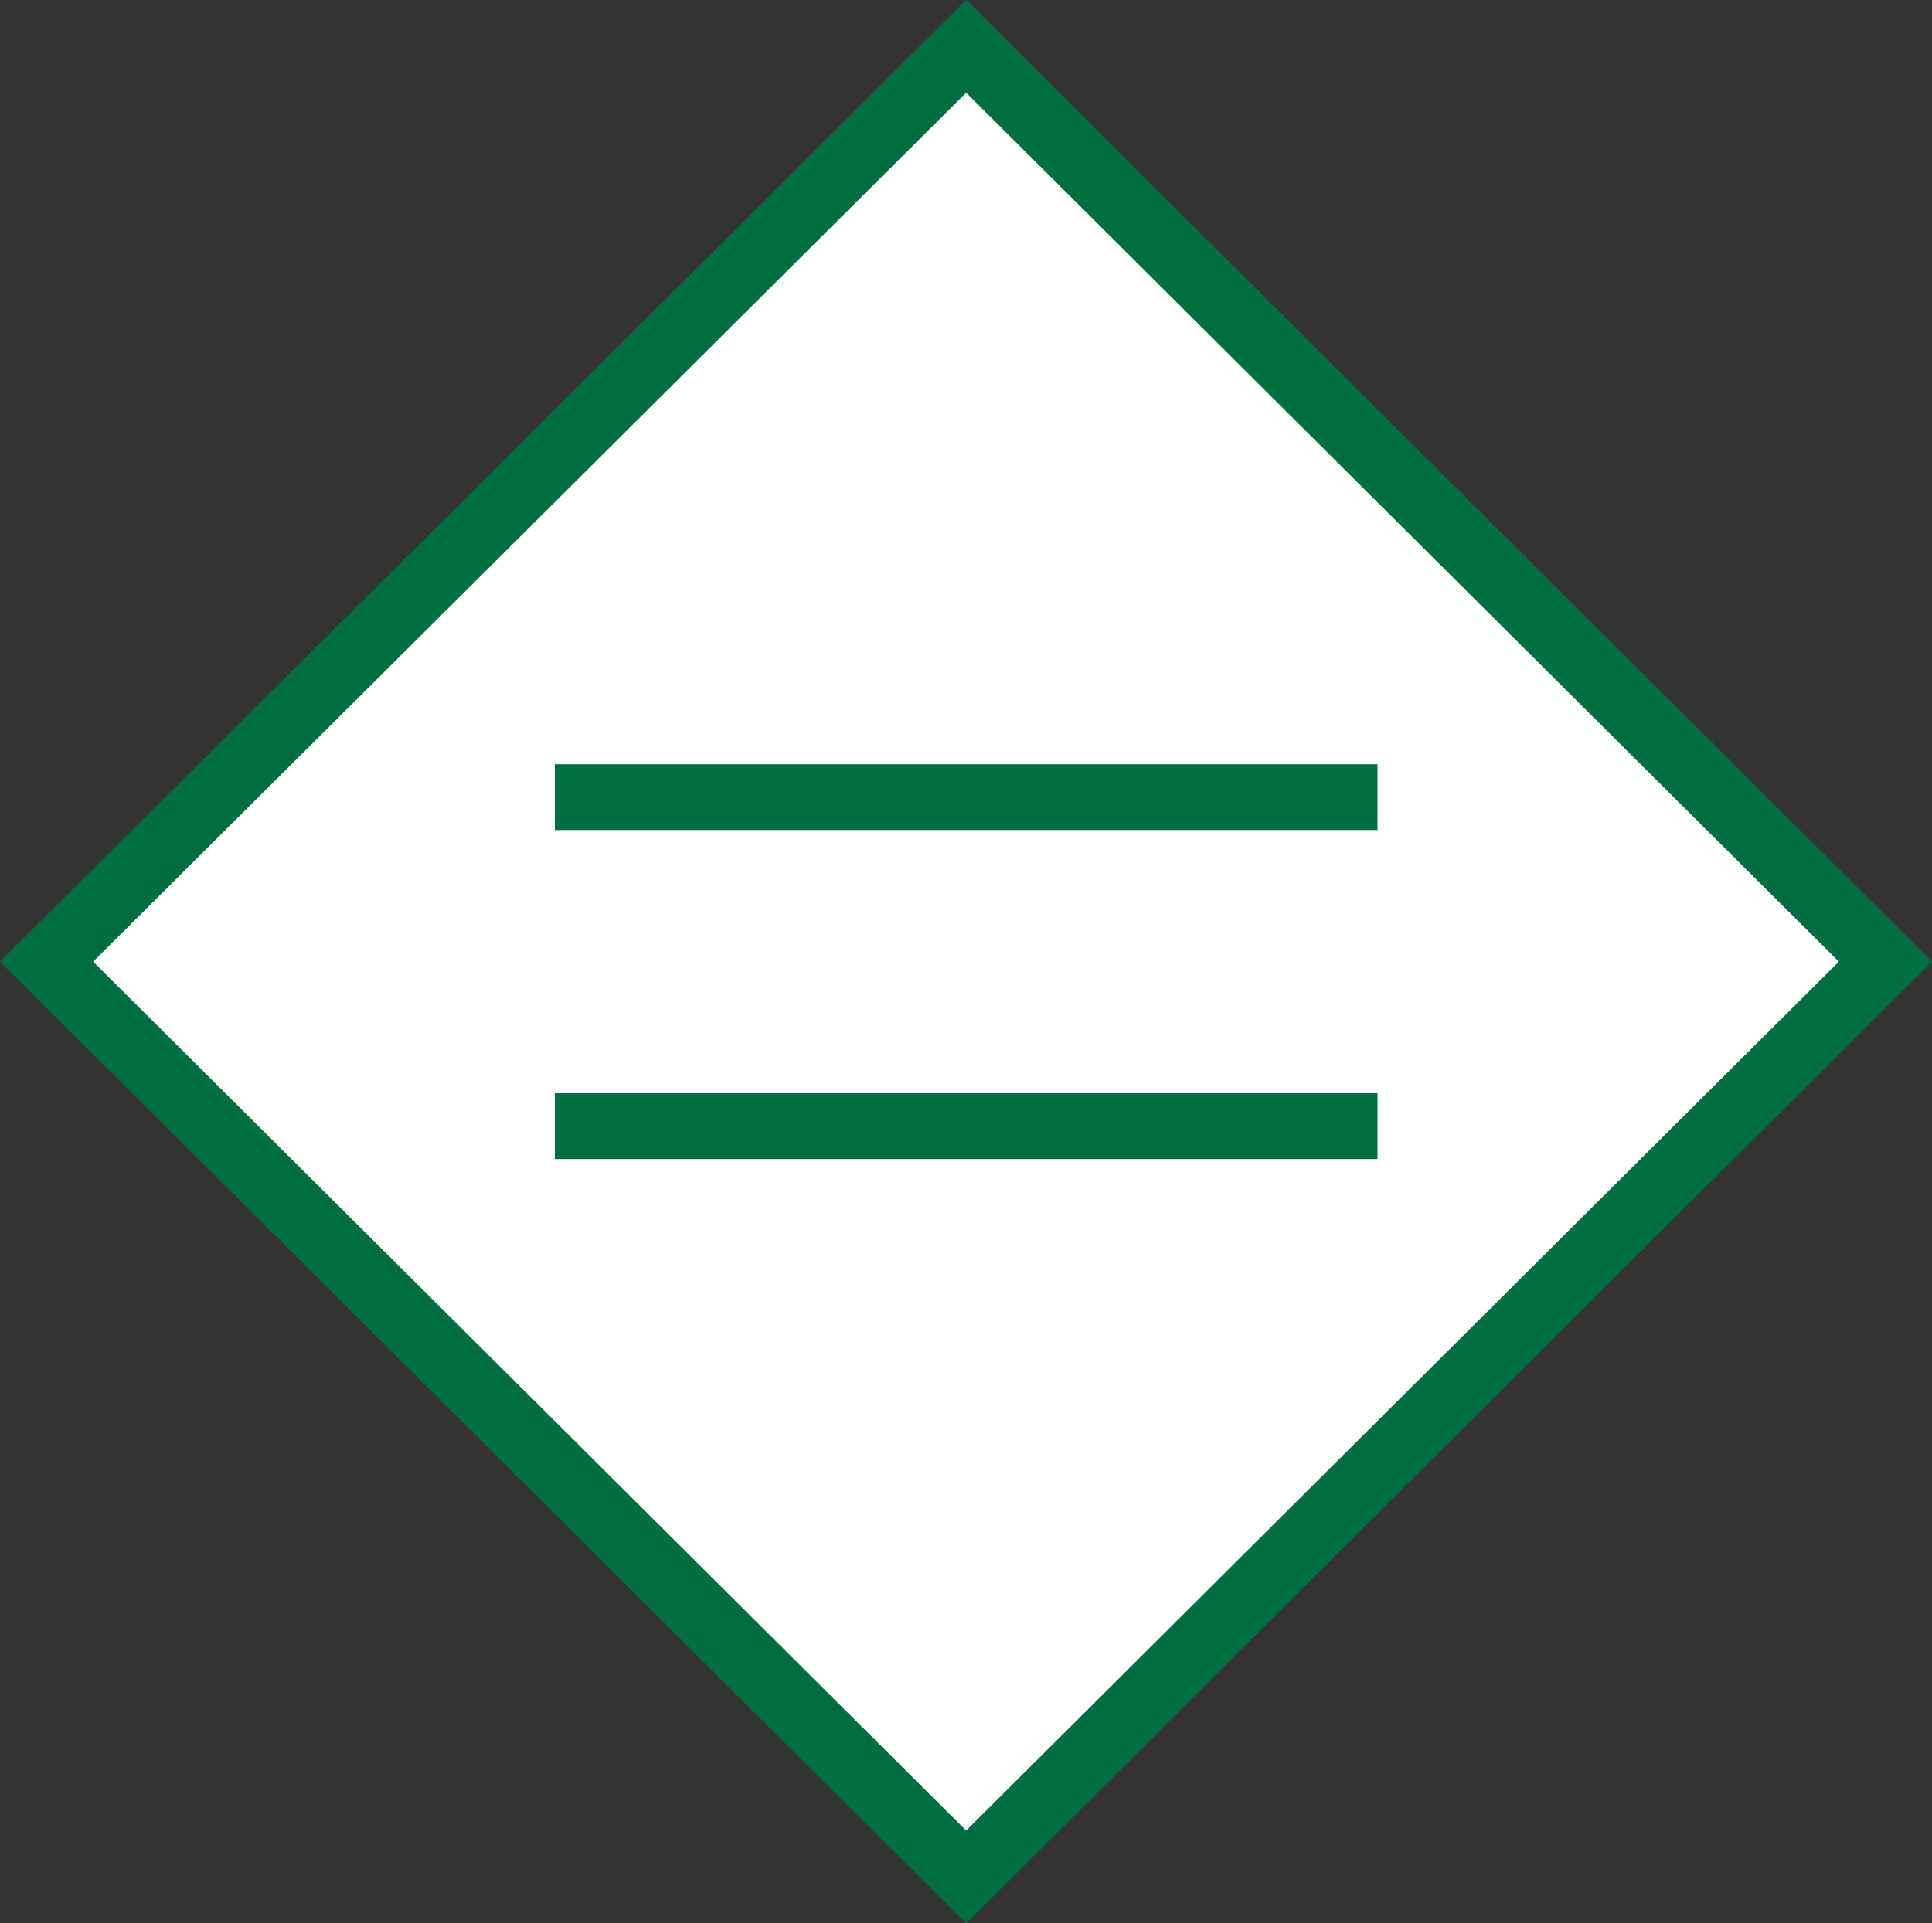
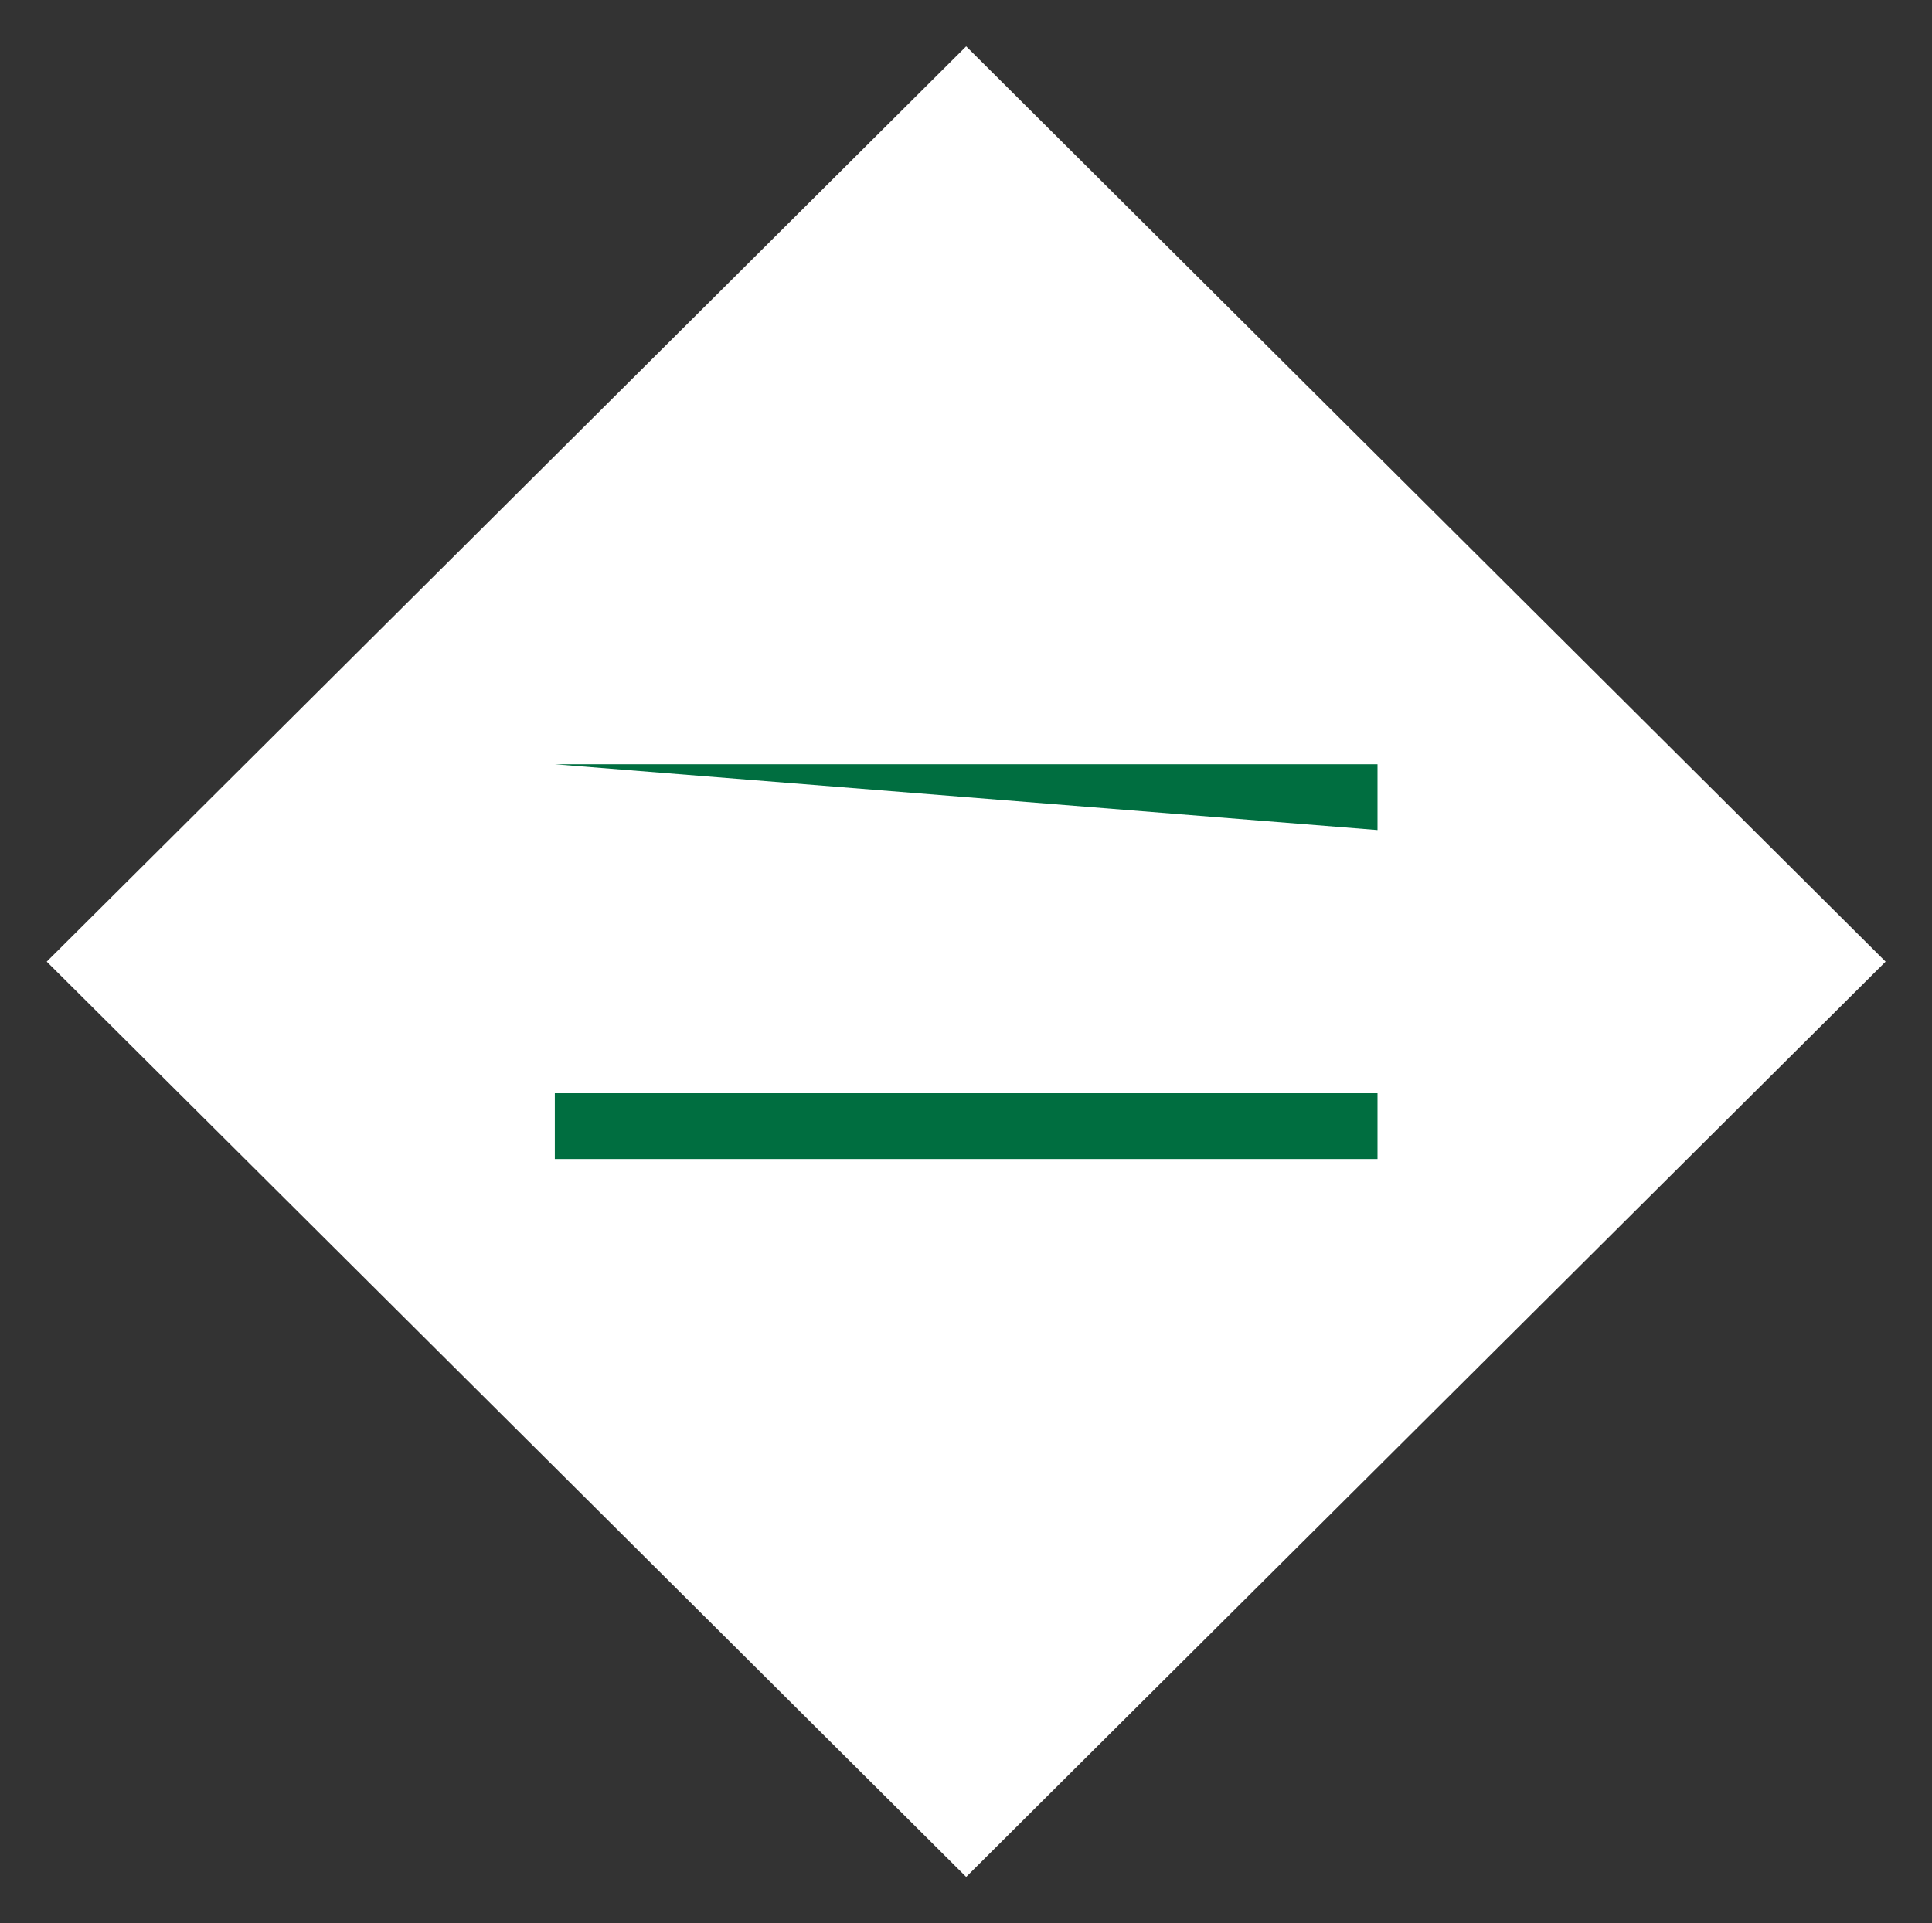
<svg xmlns="http://www.w3.org/2000/svg" viewBox="0 0 58.71 58.46">
  <rect x="0" y="0" width="58.71" height="58.46" fill="#333333" stroke="none" />
  <defs>
    <style>.cls-1{fill:#fff}.cls-2{fill:#006e40}</style>
  </defs>
  <g id="レイヤー_2" data-name="レイヤー 2">
    <g id="SP">
      <path class="cls-1" d="M1.42 29.23 29.36 1.41 57.3 29.23 29.36 57.05 1.42 29.23z" />
-       <path class="cls-2" d="M29.36 2.82 55.88 29.23 29.36 55.64 2.83 29.23 29.36 2.82m0-2.82L0 29.23 29.36 58.46 58.71 29.23 29.36.0z" />
-       <path class="cls-2" d="M16.86 23.23h25v2h-25z" />
+       <path class="cls-2" d="M16.86 23.23h25v2z" />
      <path class="cls-2" d="M16.86 33.23h25v2h-25z" />
    </g>
  </g>
</svg>